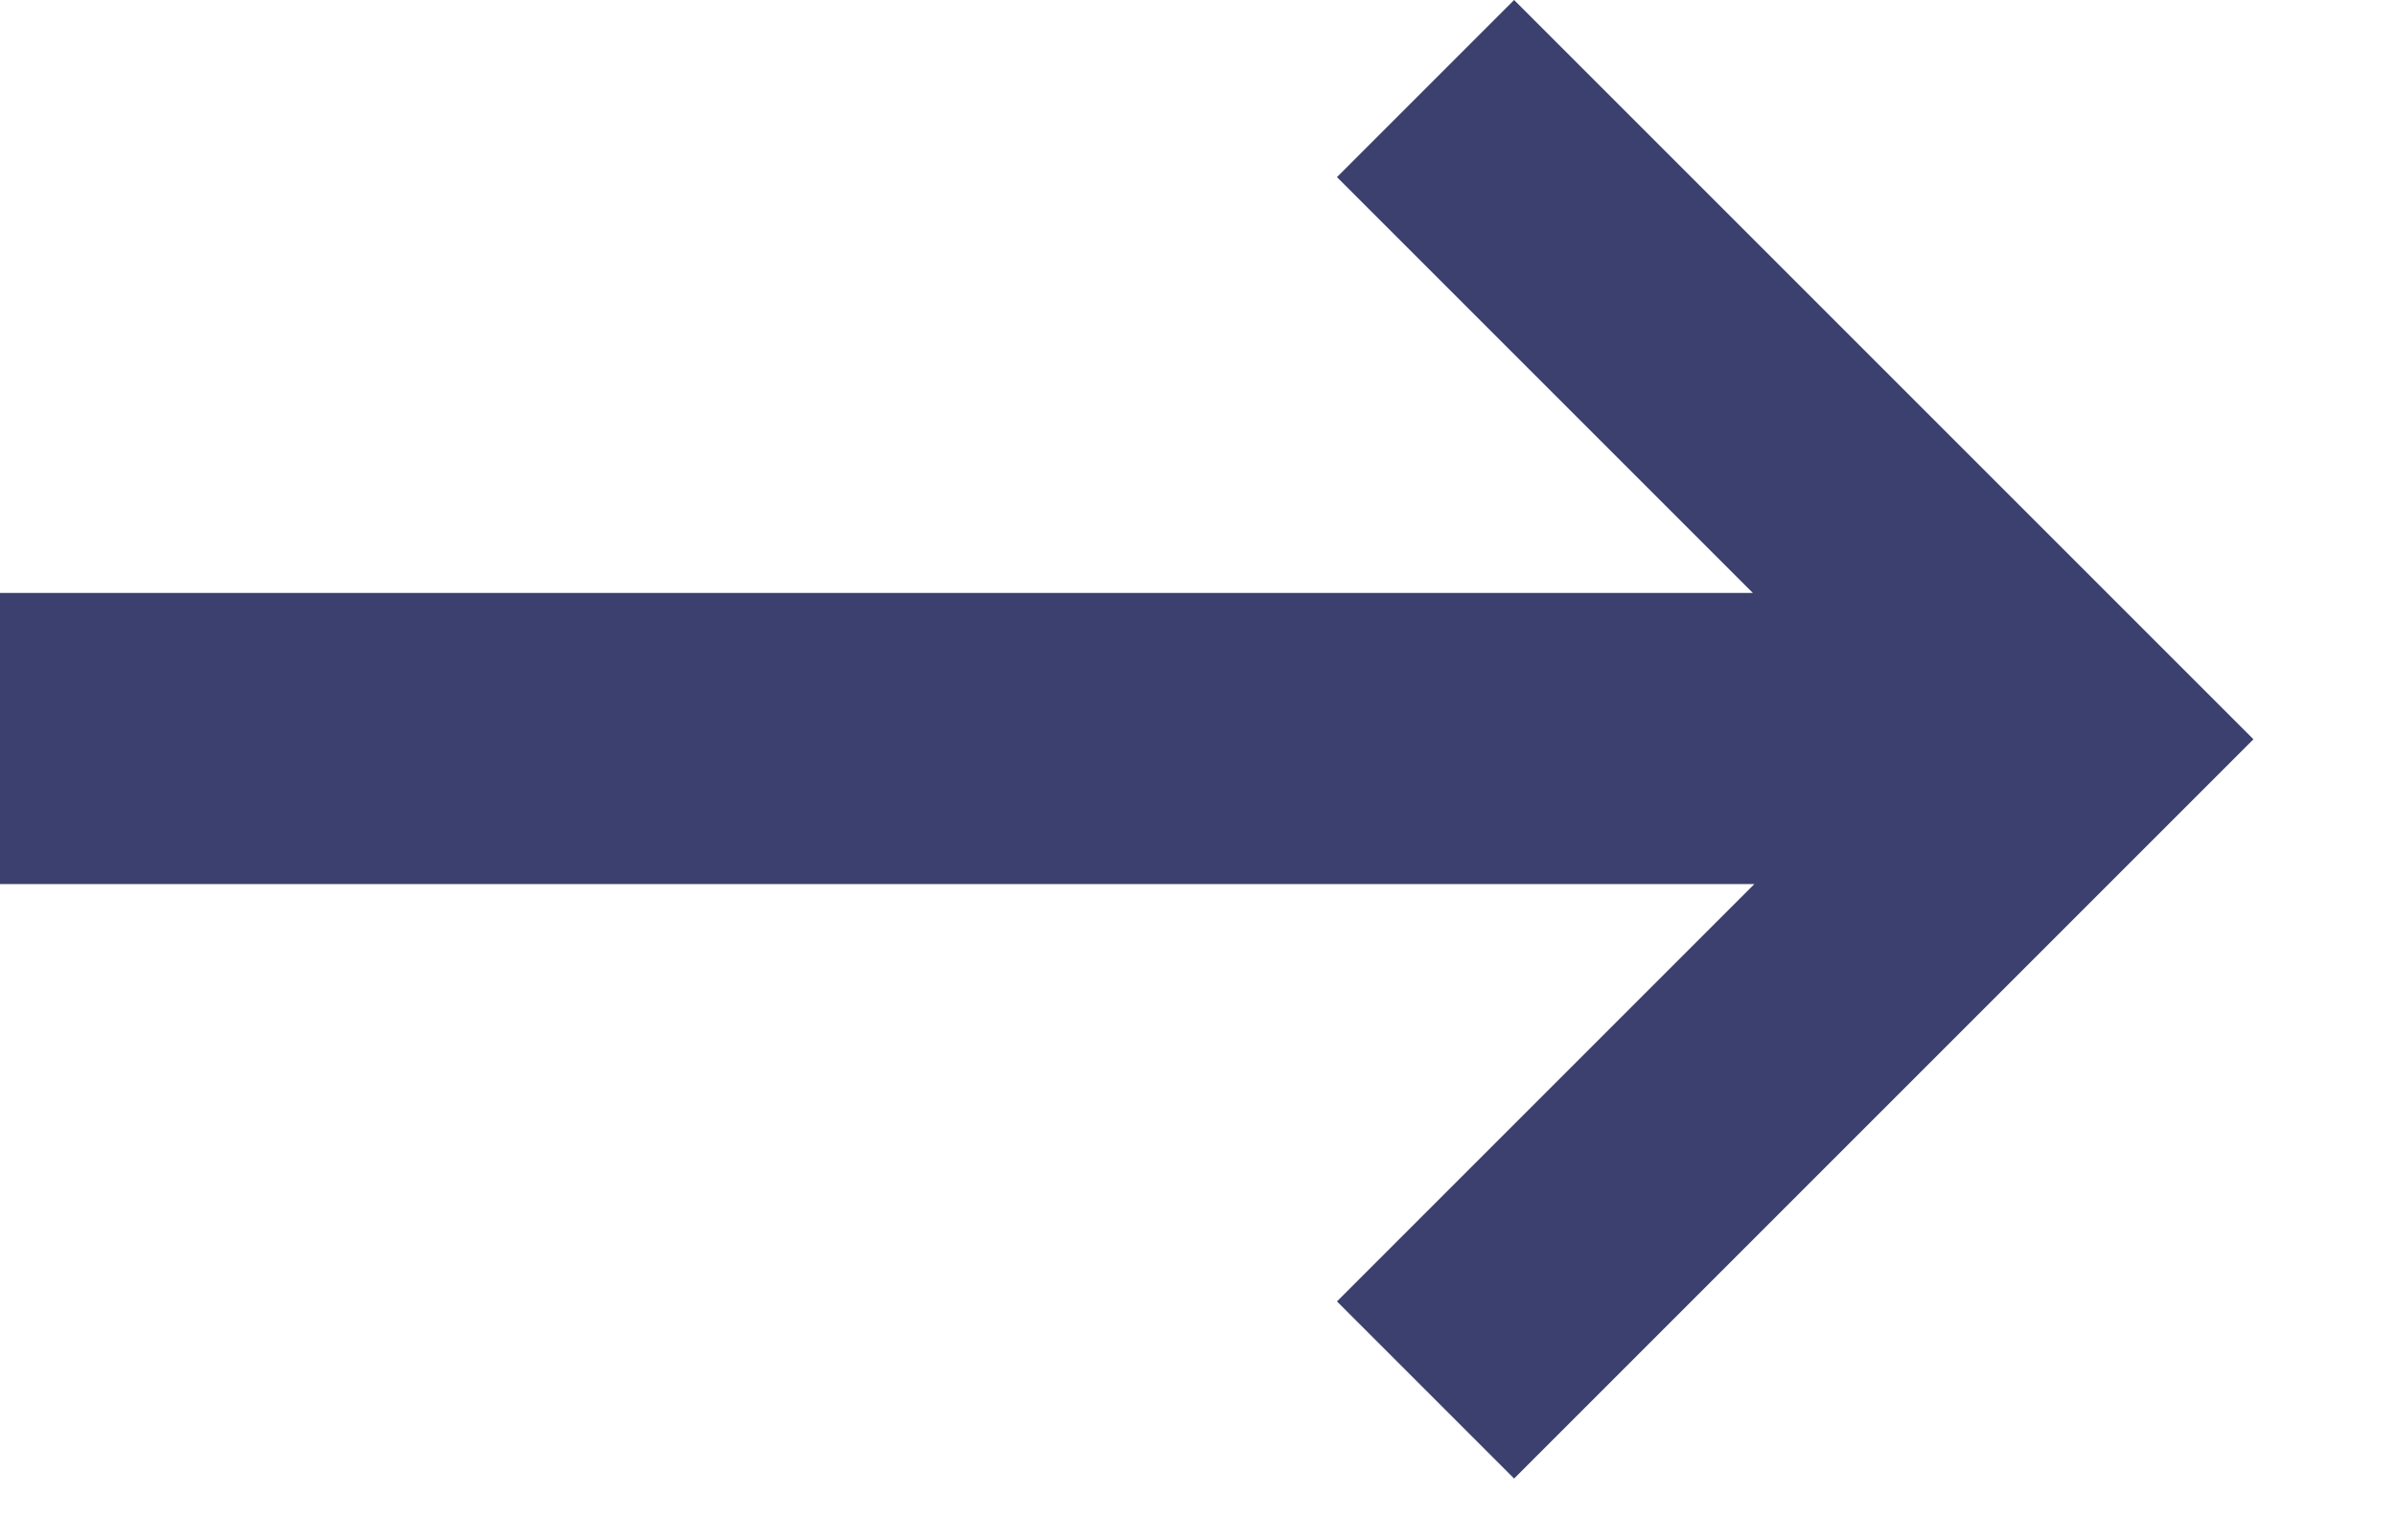
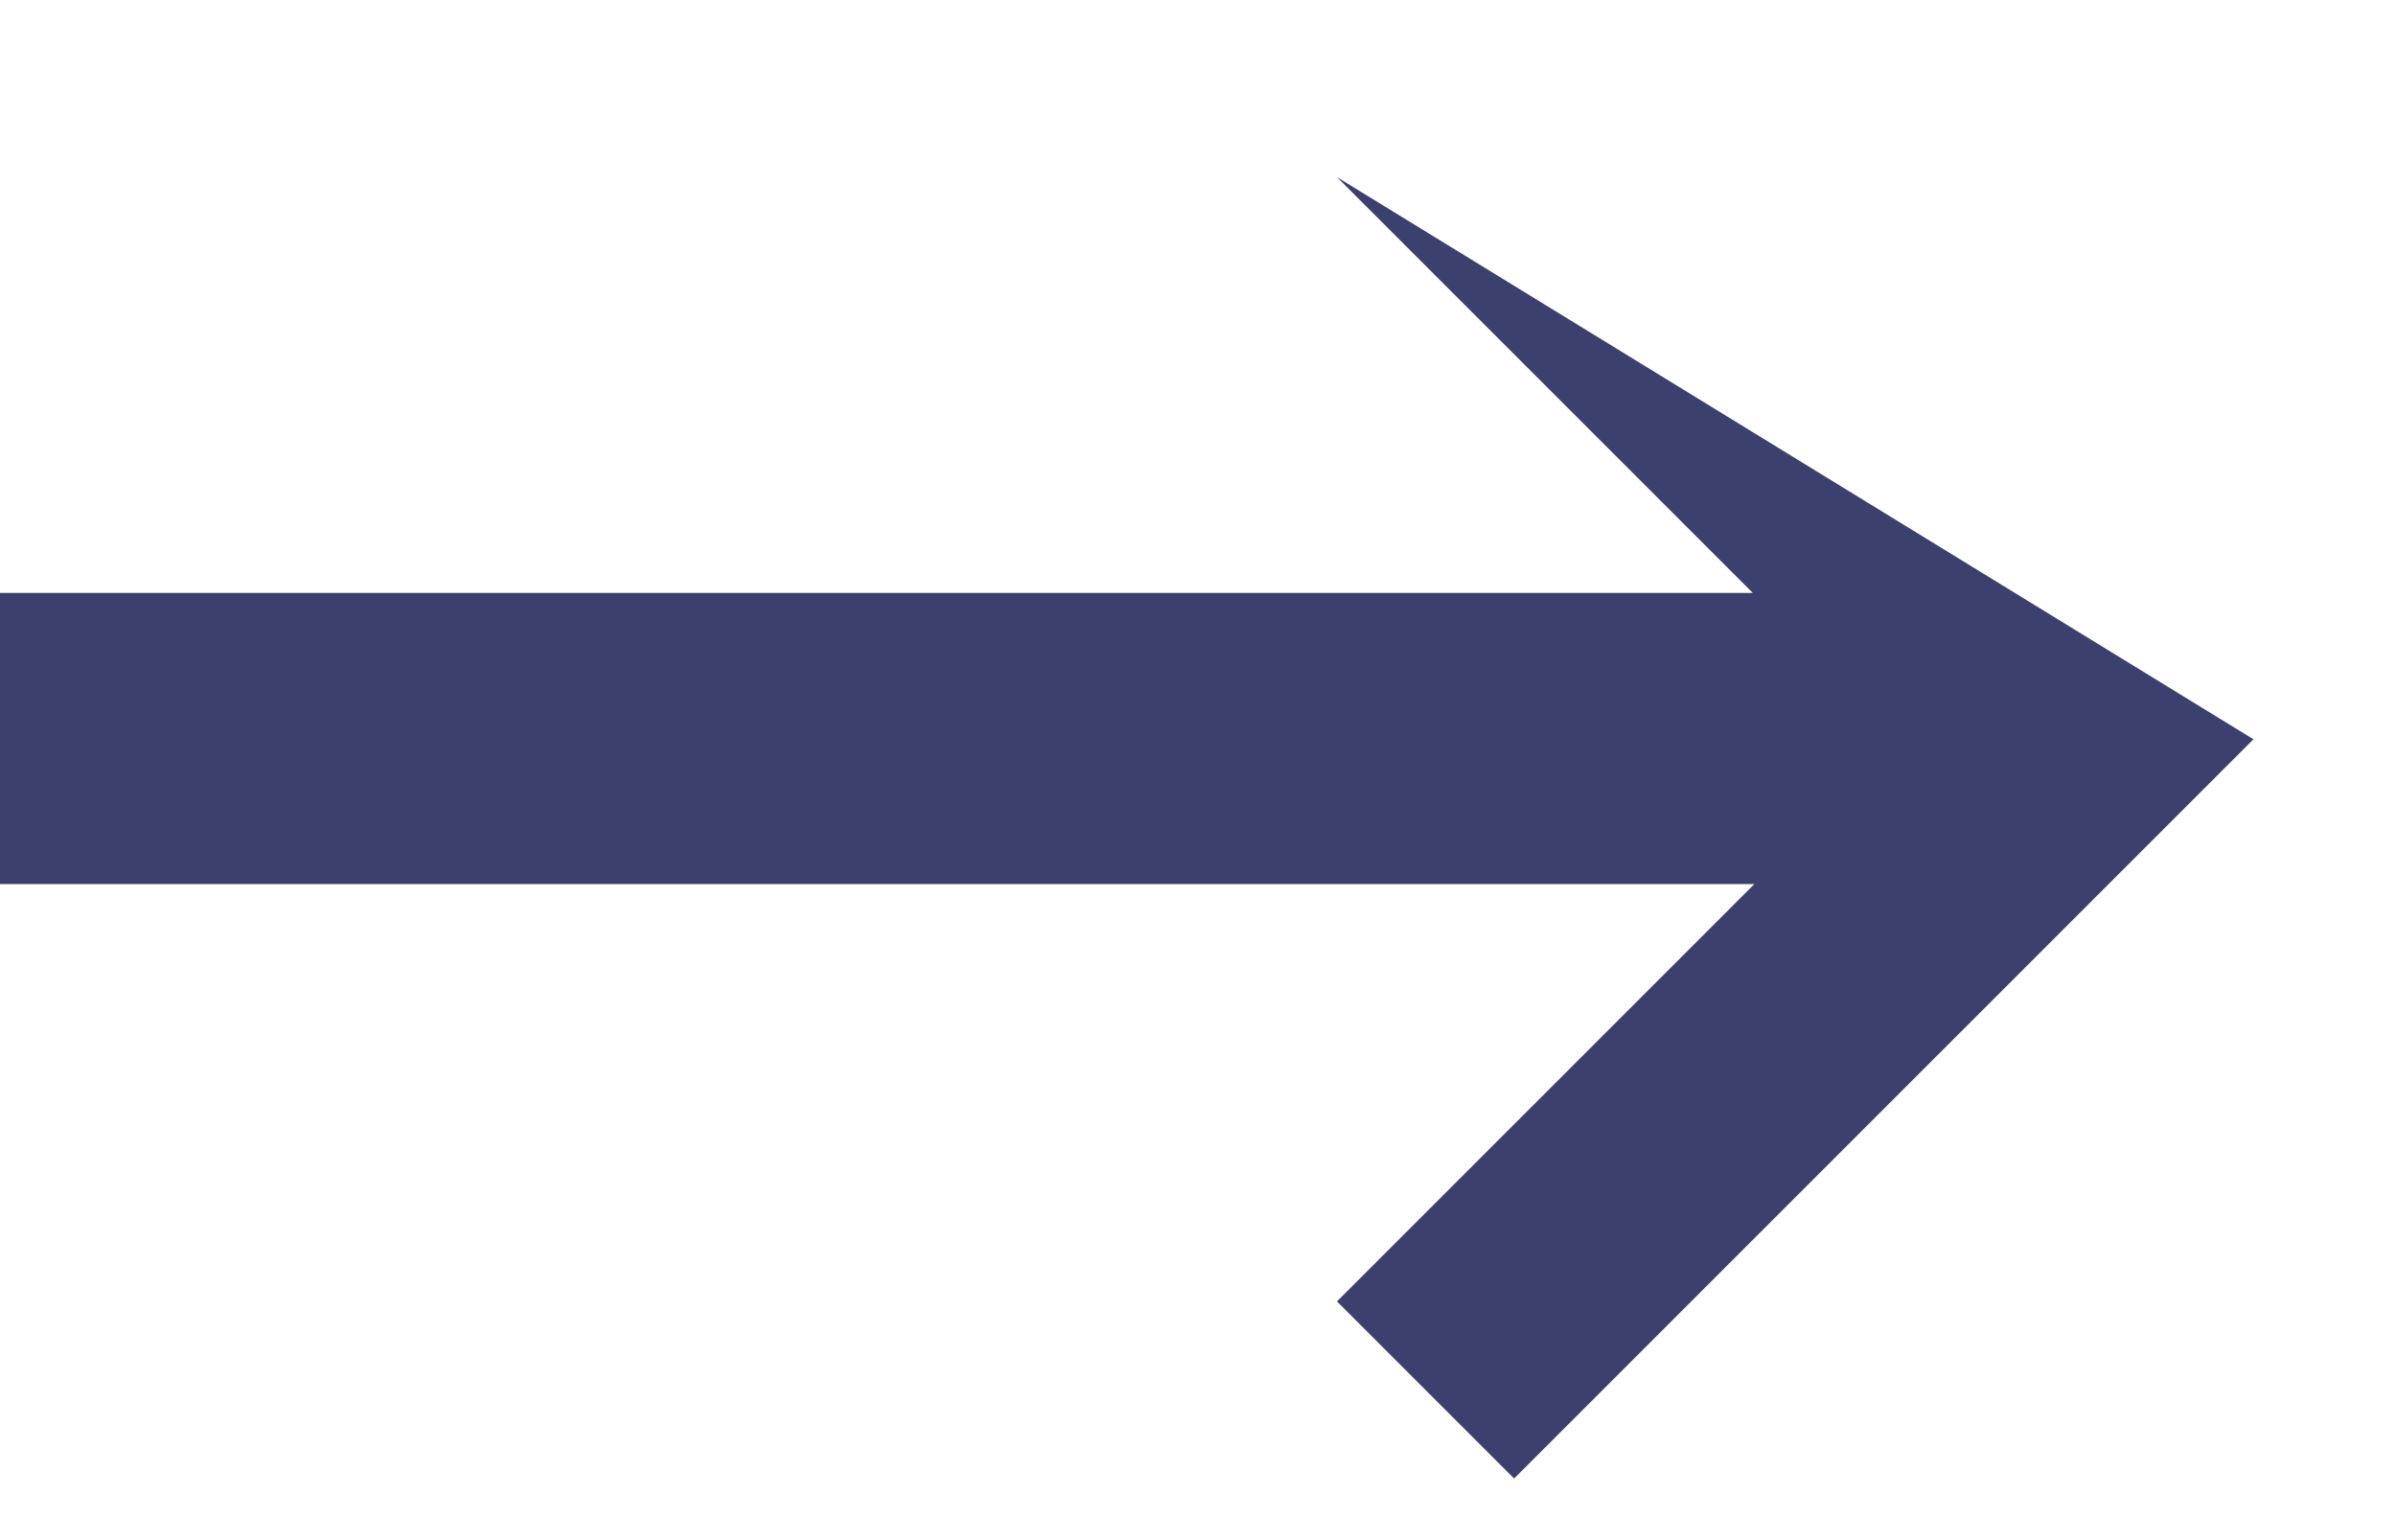
<svg xmlns="http://www.w3.org/2000/svg" width="14" height="9" viewBox="0 0 14 9" fill="#3b406f">
-   <path d="M0 5.166V3.465H10.242L7.812 1.035L8.847 0L13.167 4.32L8.847 8.64L7.812 7.605L10.251 5.166H0Z" fill="#3b406f" />
+   <path d="M0 5.166V3.465H10.242L7.812 1.035L13.167 4.32L8.847 8.64L7.812 7.605L10.251 5.166H0Z" fill="#3b406f" />
</svg>